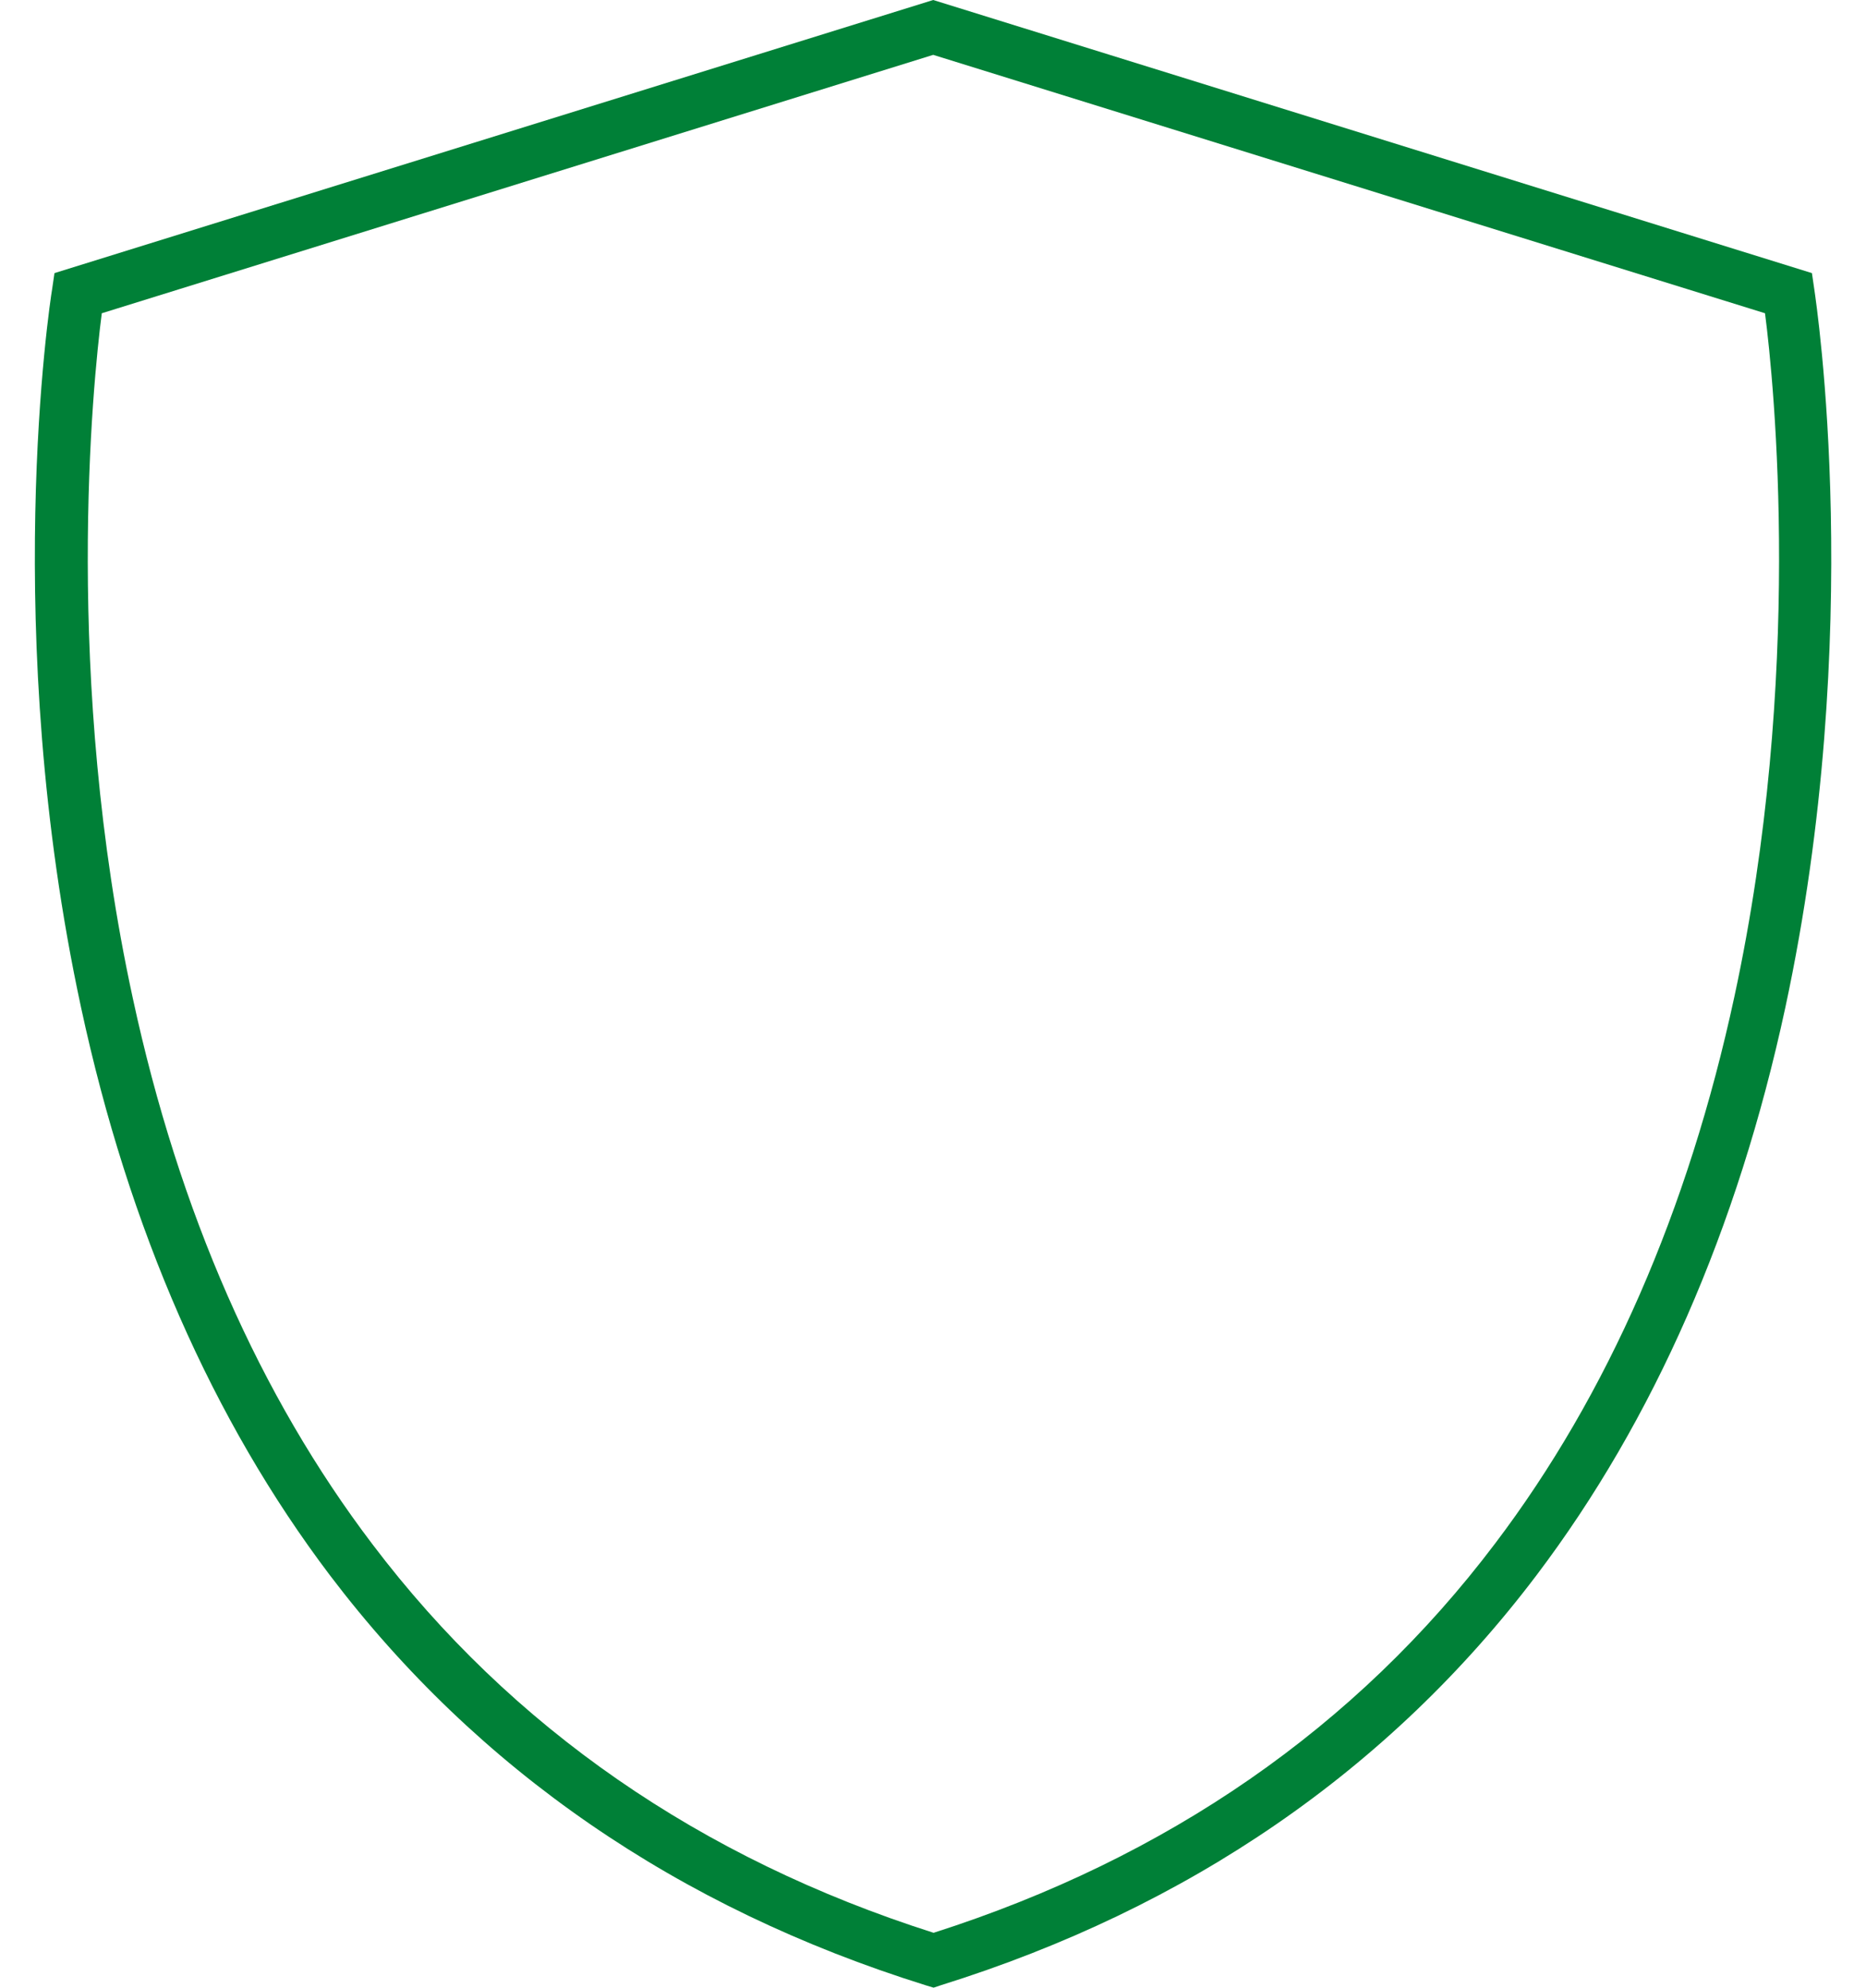
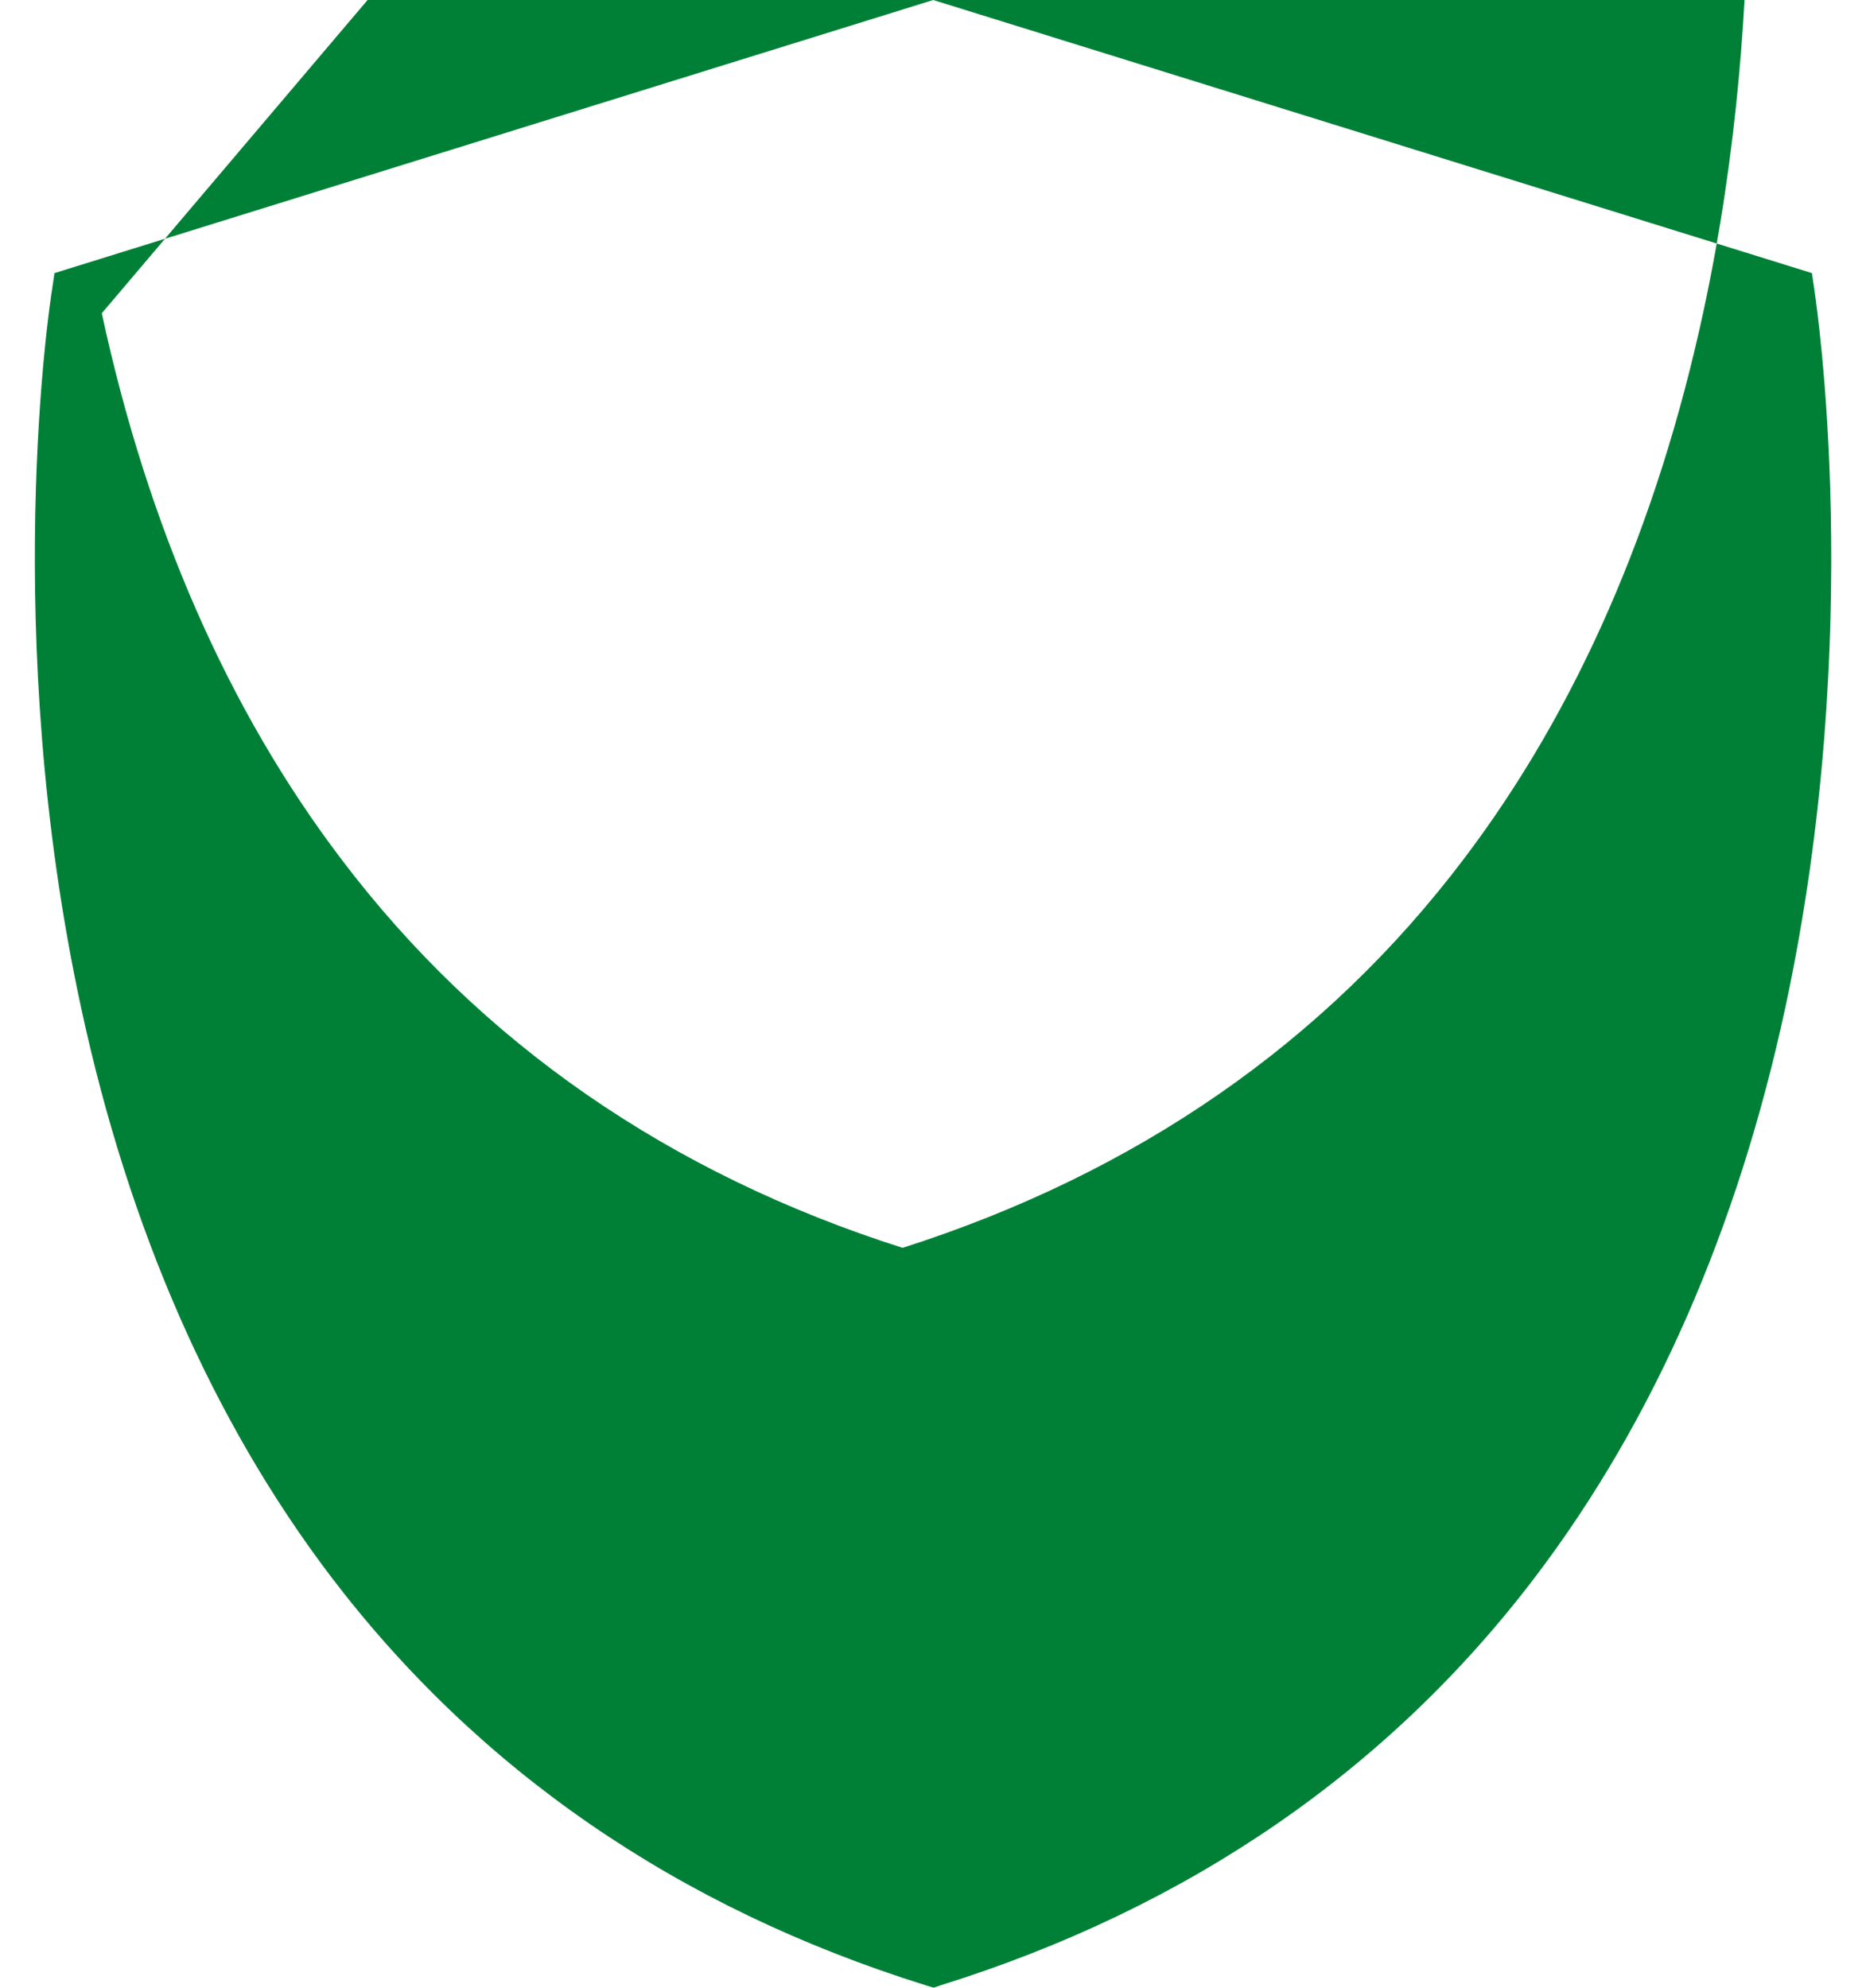
<svg xmlns="http://www.w3.org/2000/svg" fill="#000000" height="500" preserveAspectRatio="xMidYMid meet" version="1" viewBox="14.1 -0.6 469.3 500.0" width="469.3" zoomAndPan="magnify">
  <g>
    <g id="change1_1">
-       <path d="M248.9,499.4l-2-0.6c-62.4-19.5-112.7-54.2-149.8-103.1c-29.5-39-50.6-87.1-62.6-142.8 c-20.4-94.5-7.9-177.2-7.3-180.7l0.6-4.1l221-68.7l221,68.7l0.6,4.1c0.5,3.5,13,86.2-7.3,180.7c-12,55.7-33.1,103.8-62.6,142.8 c-37,48.9-87.4,83.6-149.8,103.1L248.9,499.4z M39.7,78.2C37.4,96,30,169.8,47.5,250.5c11.6,53.8,31.9,100,60.3,137.4 c34.9,46.1,82.4,79,141.1,97.7c58.8-18.8,106.3-51.7,141.2-97.9c28.4-37.5,48.6-83.8,60.2-137.6c17.4-80.6,10-154.2,7.7-171.9 l-209.2-65L39.7,78.2z" fill="#008037" />
+       <path d="M248.9,499.4l-2-0.6c-62.4-19.5-112.7-54.2-149.8-103.1c-29.5-39-50.6-87.1-62.6-142.8 c-20.4-94.5-7.9-177.2-7.3-180.7l0.6-4.1l221-68.7l221,68.7l0.6,4.1c0.5,3.5,13,86.2-7.3,180.7c-12,55.7-33.1,103.8-62.6,142.8 c-37,48.9-87.4,83.6-149.8,103.1L248.9,499.4z M39.7,78.2c11.6,53.8,31.9,100,60.3,137.4 c34.9,46.1,82.4,79,141.1,97.7c58.8-18.8,106.3-51.7,141.2-97.9c28.4-37.5,48.6-83.8,60.2-137.6c17.4-80.6,10-154.2,7.7-171.9 l-209.2-65L39.7,78.2z" fill="#008037" />
    </g>
  </g>
</svg>